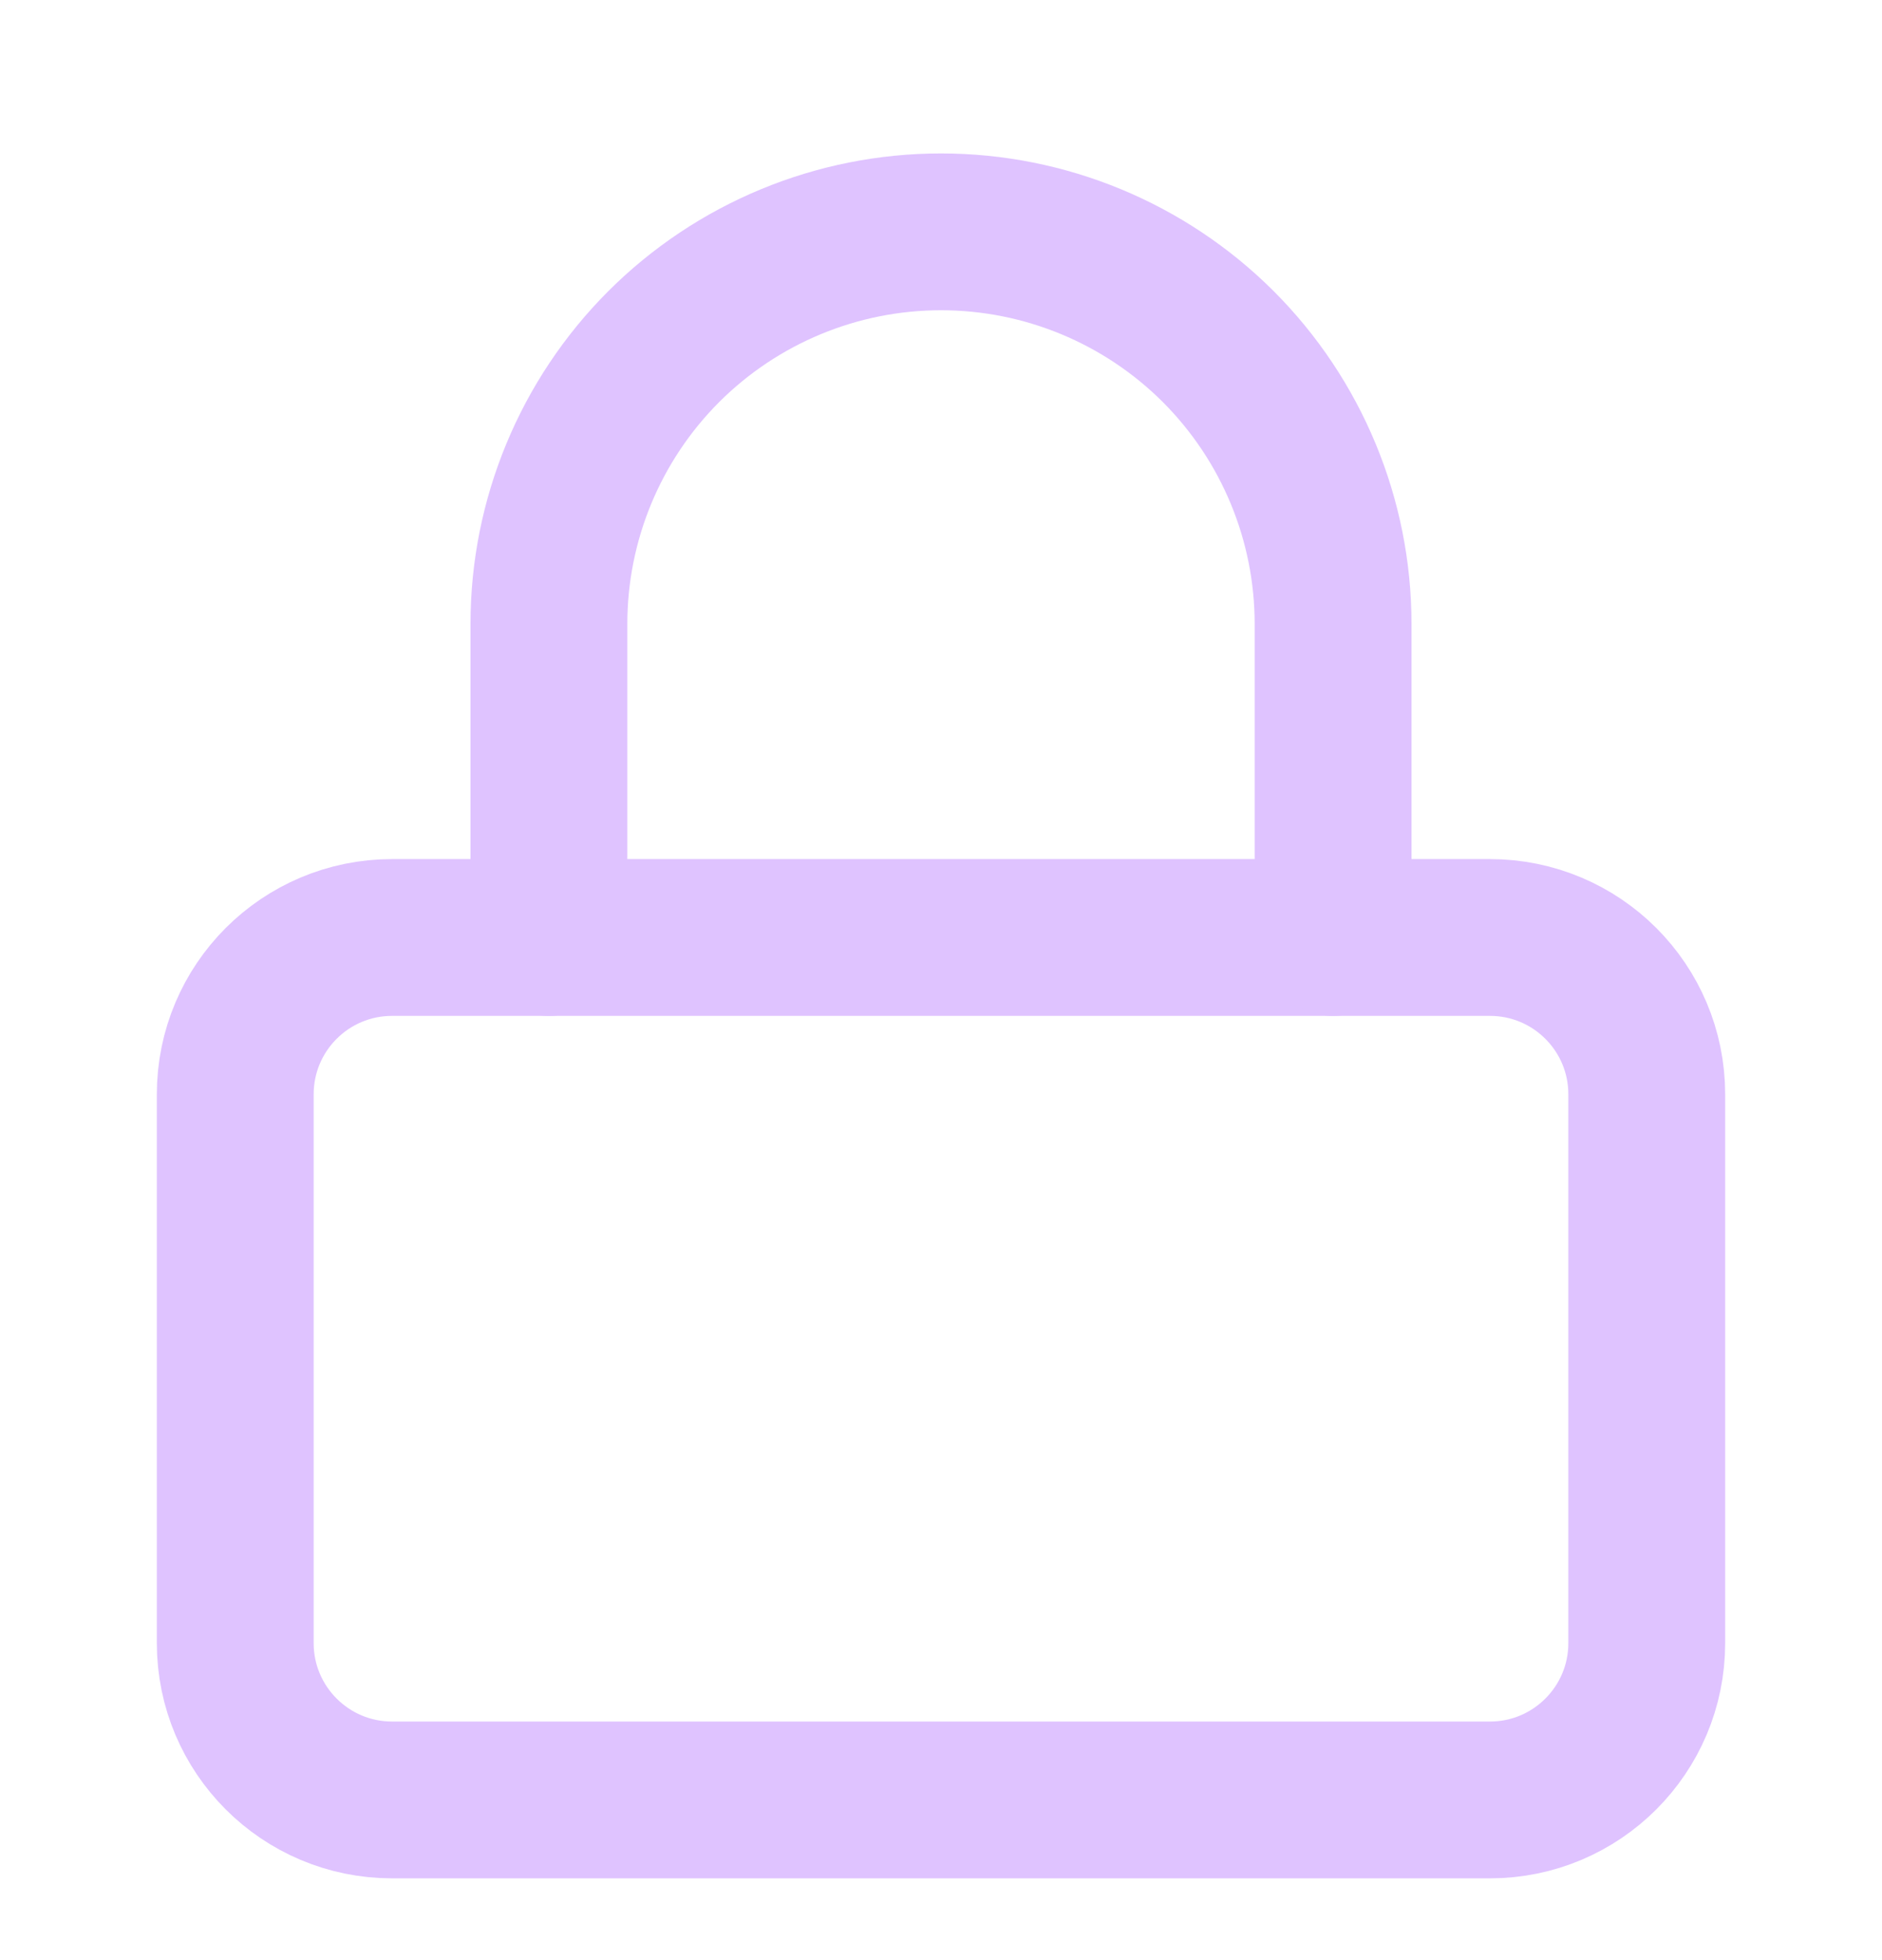
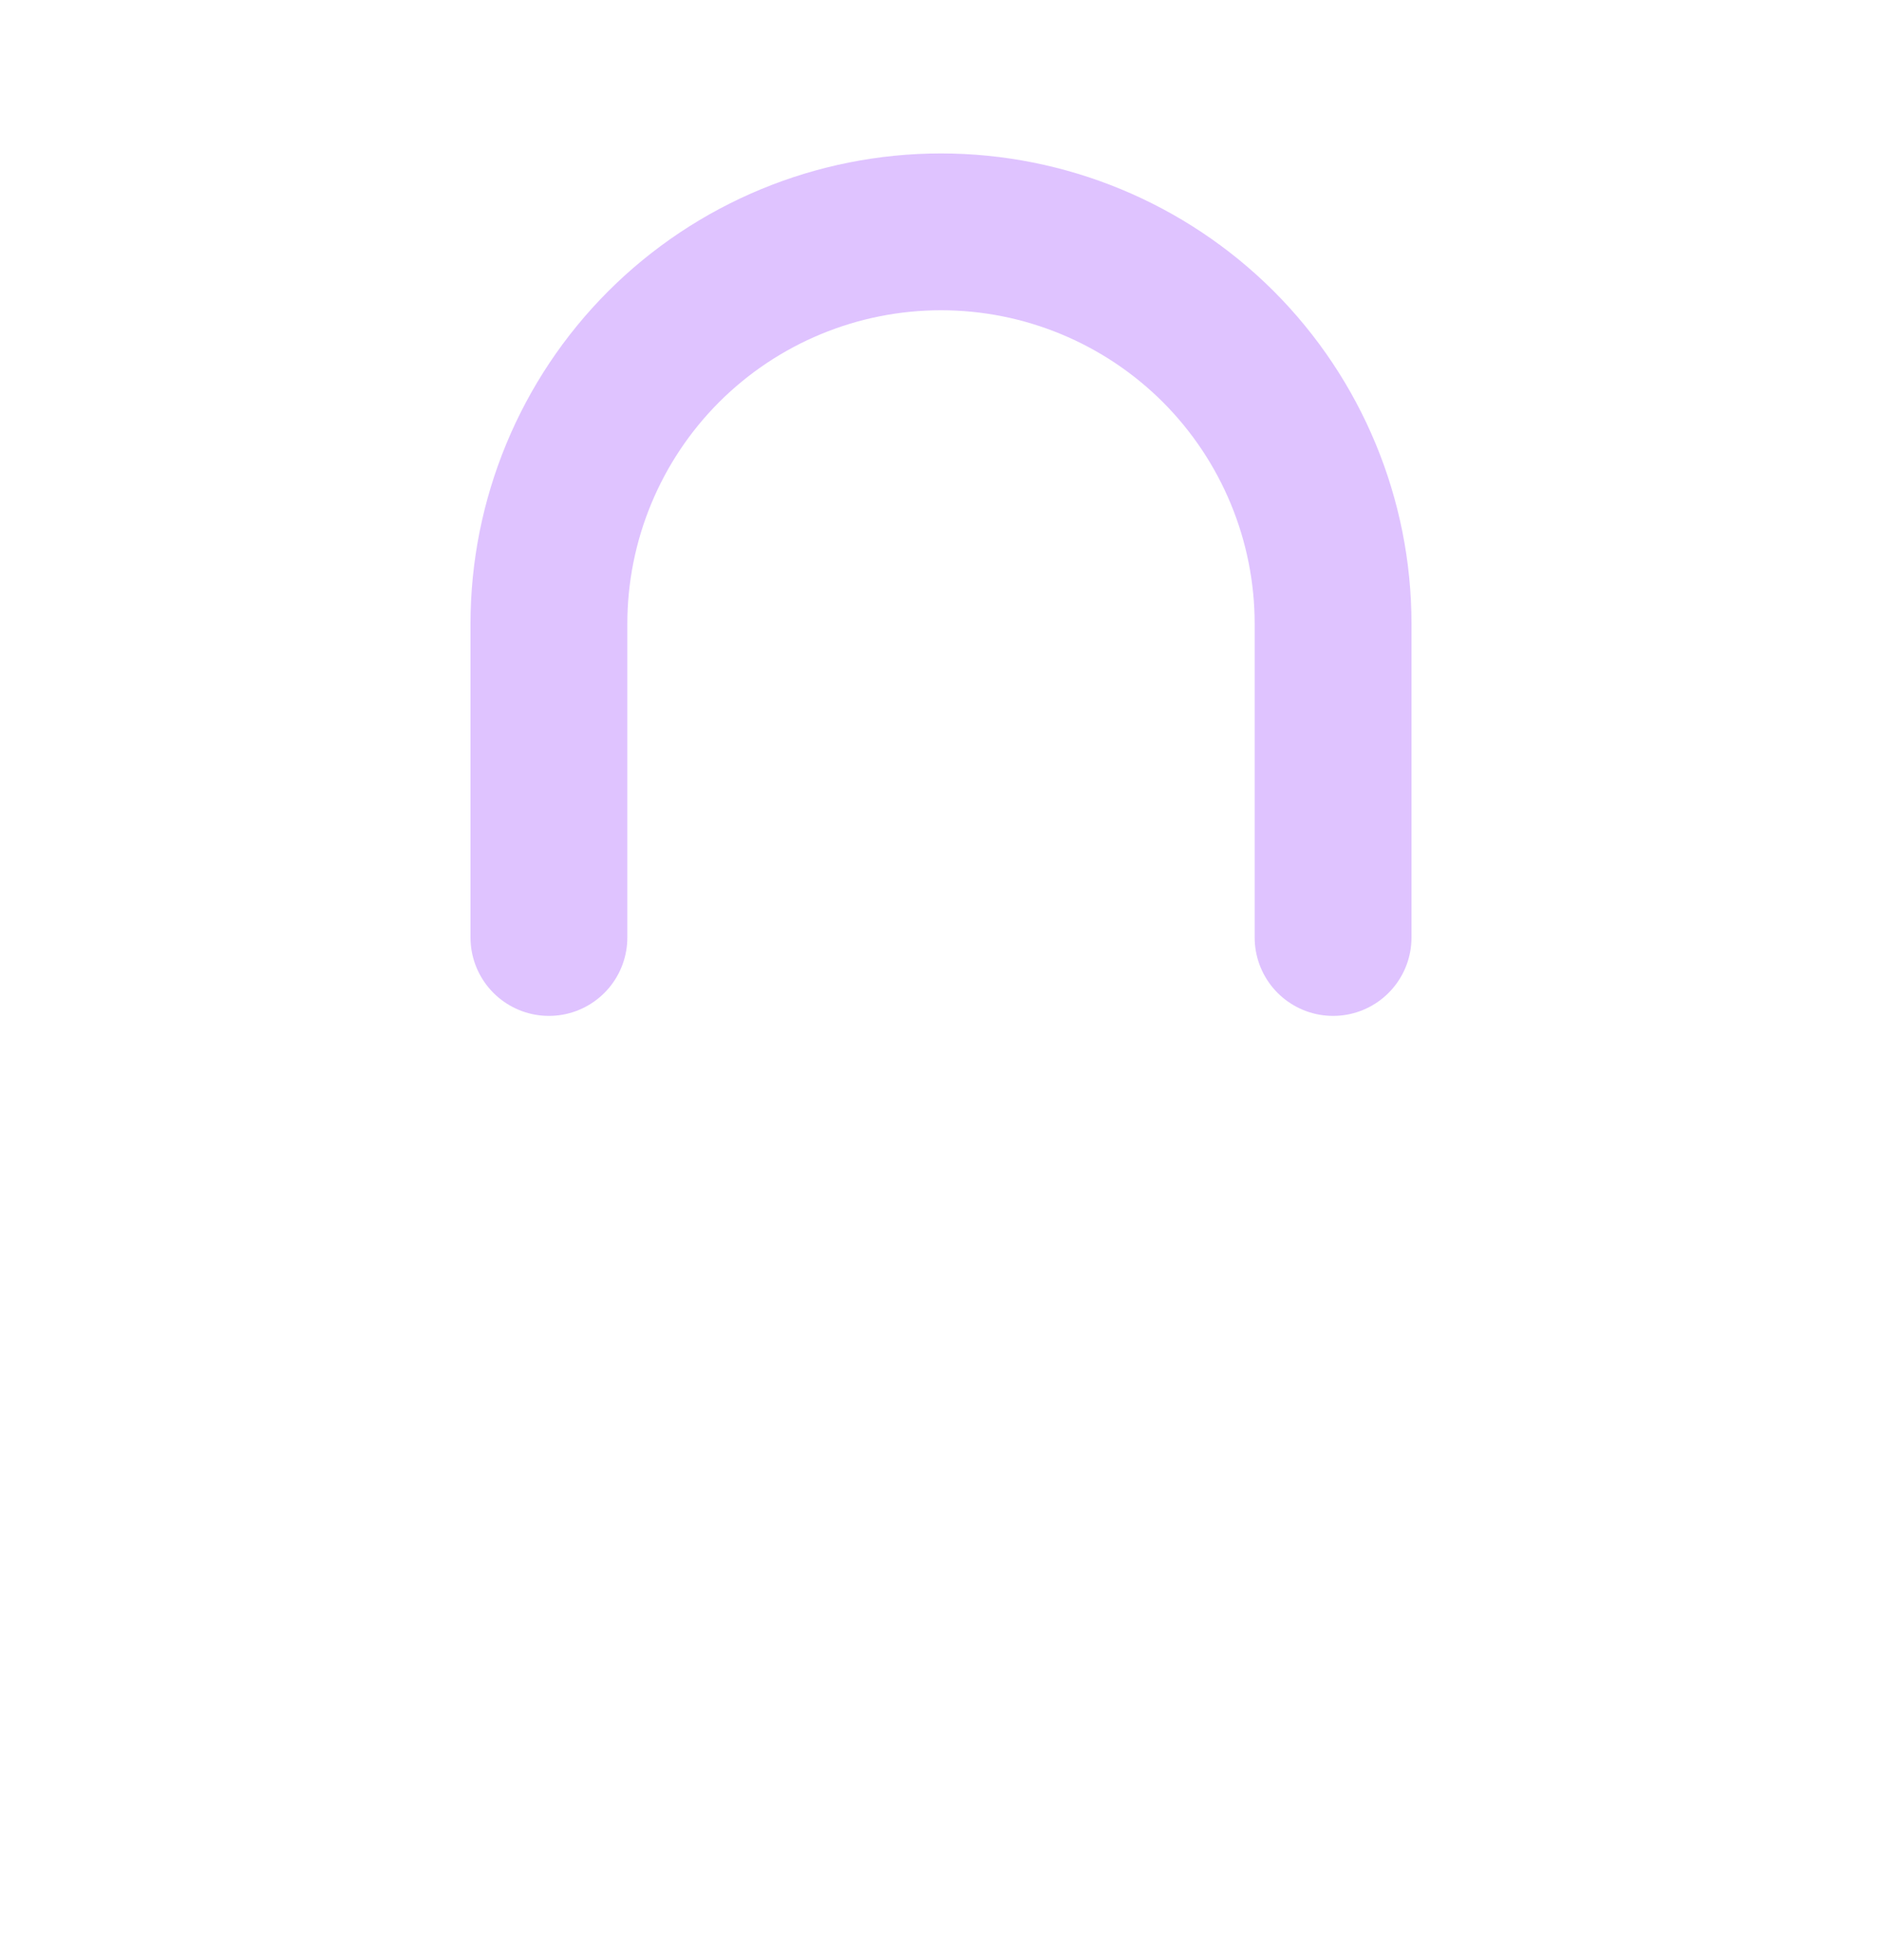
<svg xmlns="http://www.w3.org/2000/svg" width="24" height="25" viewBox="0 0 24 25" fill="none">
-   <path d="M19 11.957H5C3.895 11.957 3 12.852 3 13.957V20.957C3 22.061 3.895 22.957 5 22.957H19C20.105 22.957 21 22.061 21 20.957V13.957C21 12.852 20.105 11.957 19 11.957Z" stroke="#DFC3FF" stroke-width="2" stroke-linecap="round" stroke-linejoin="round" />
  <path d="M7 11.957V7.957C7 6.631 7.527 5.359 8.464 4.421C9.402 3.484 10.674 2.957 12 2.957C13.326 2.957 14.598 3.484 15.536 4.421C16.473 5.359 17 6.631 17 7.957V11.957" stroke="#DFC3FF" stroke-width="2" stroke-linecap="round" stroke-linejoin="round" />
</svg>